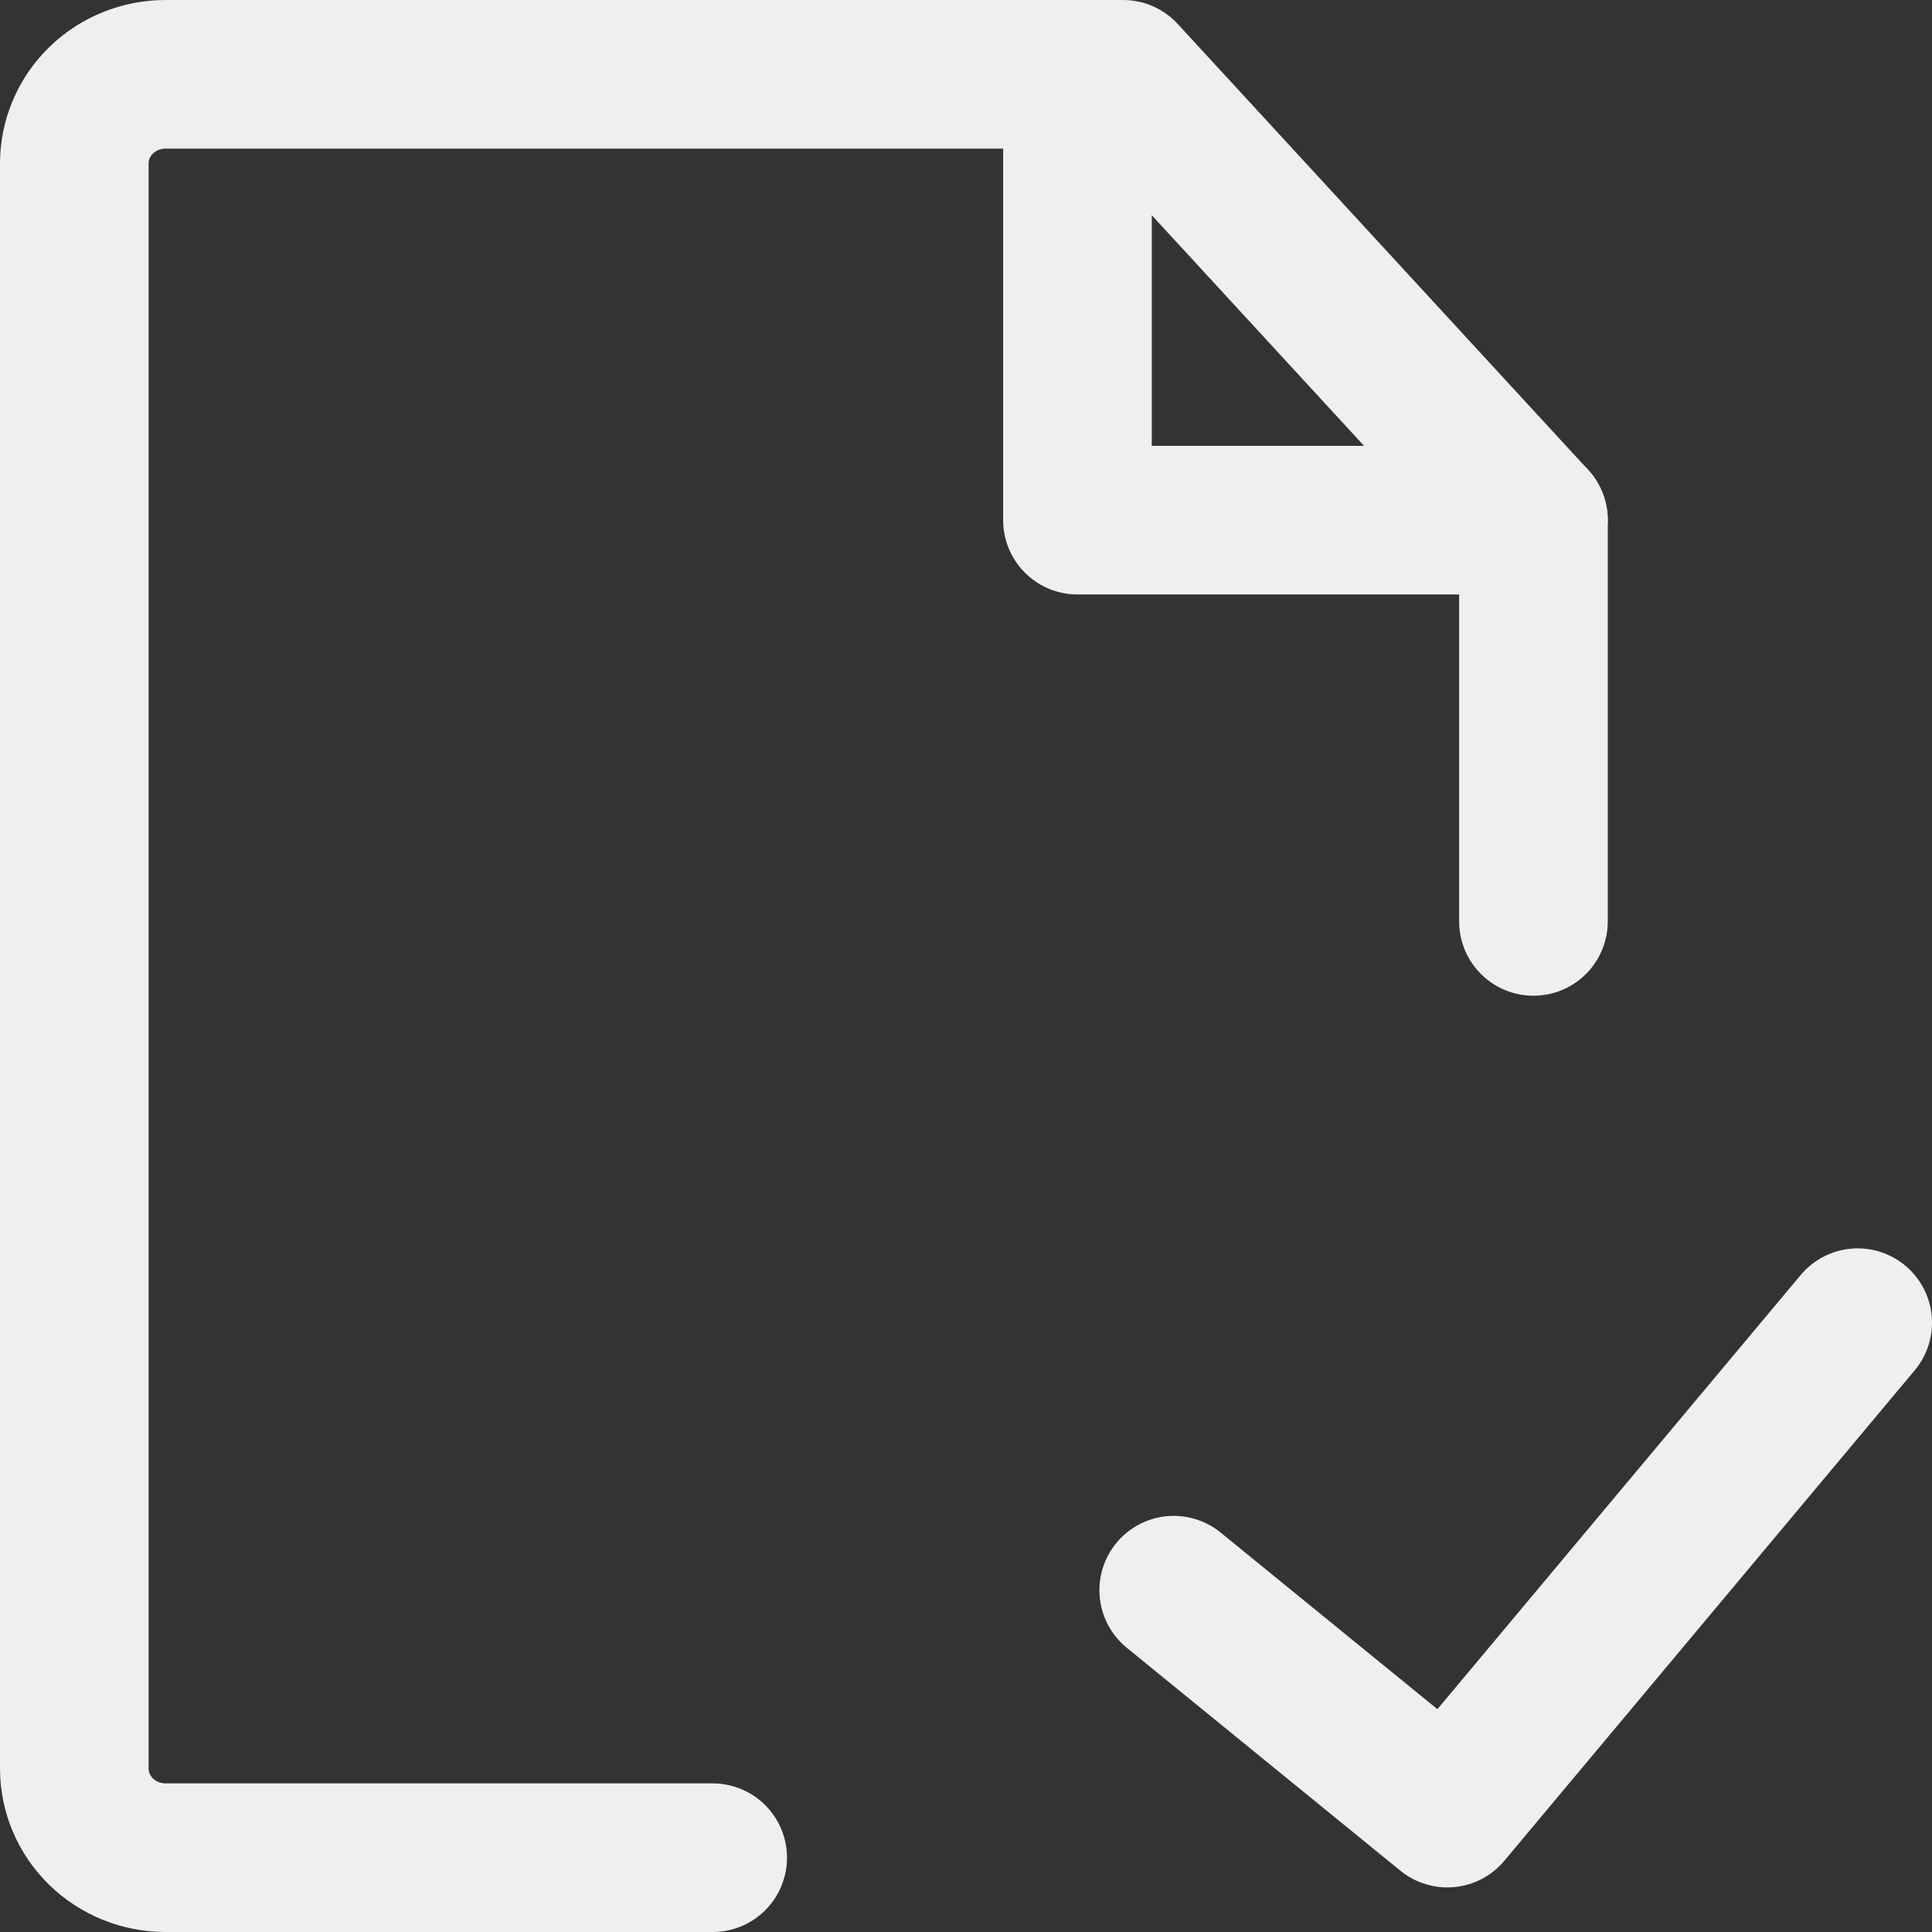
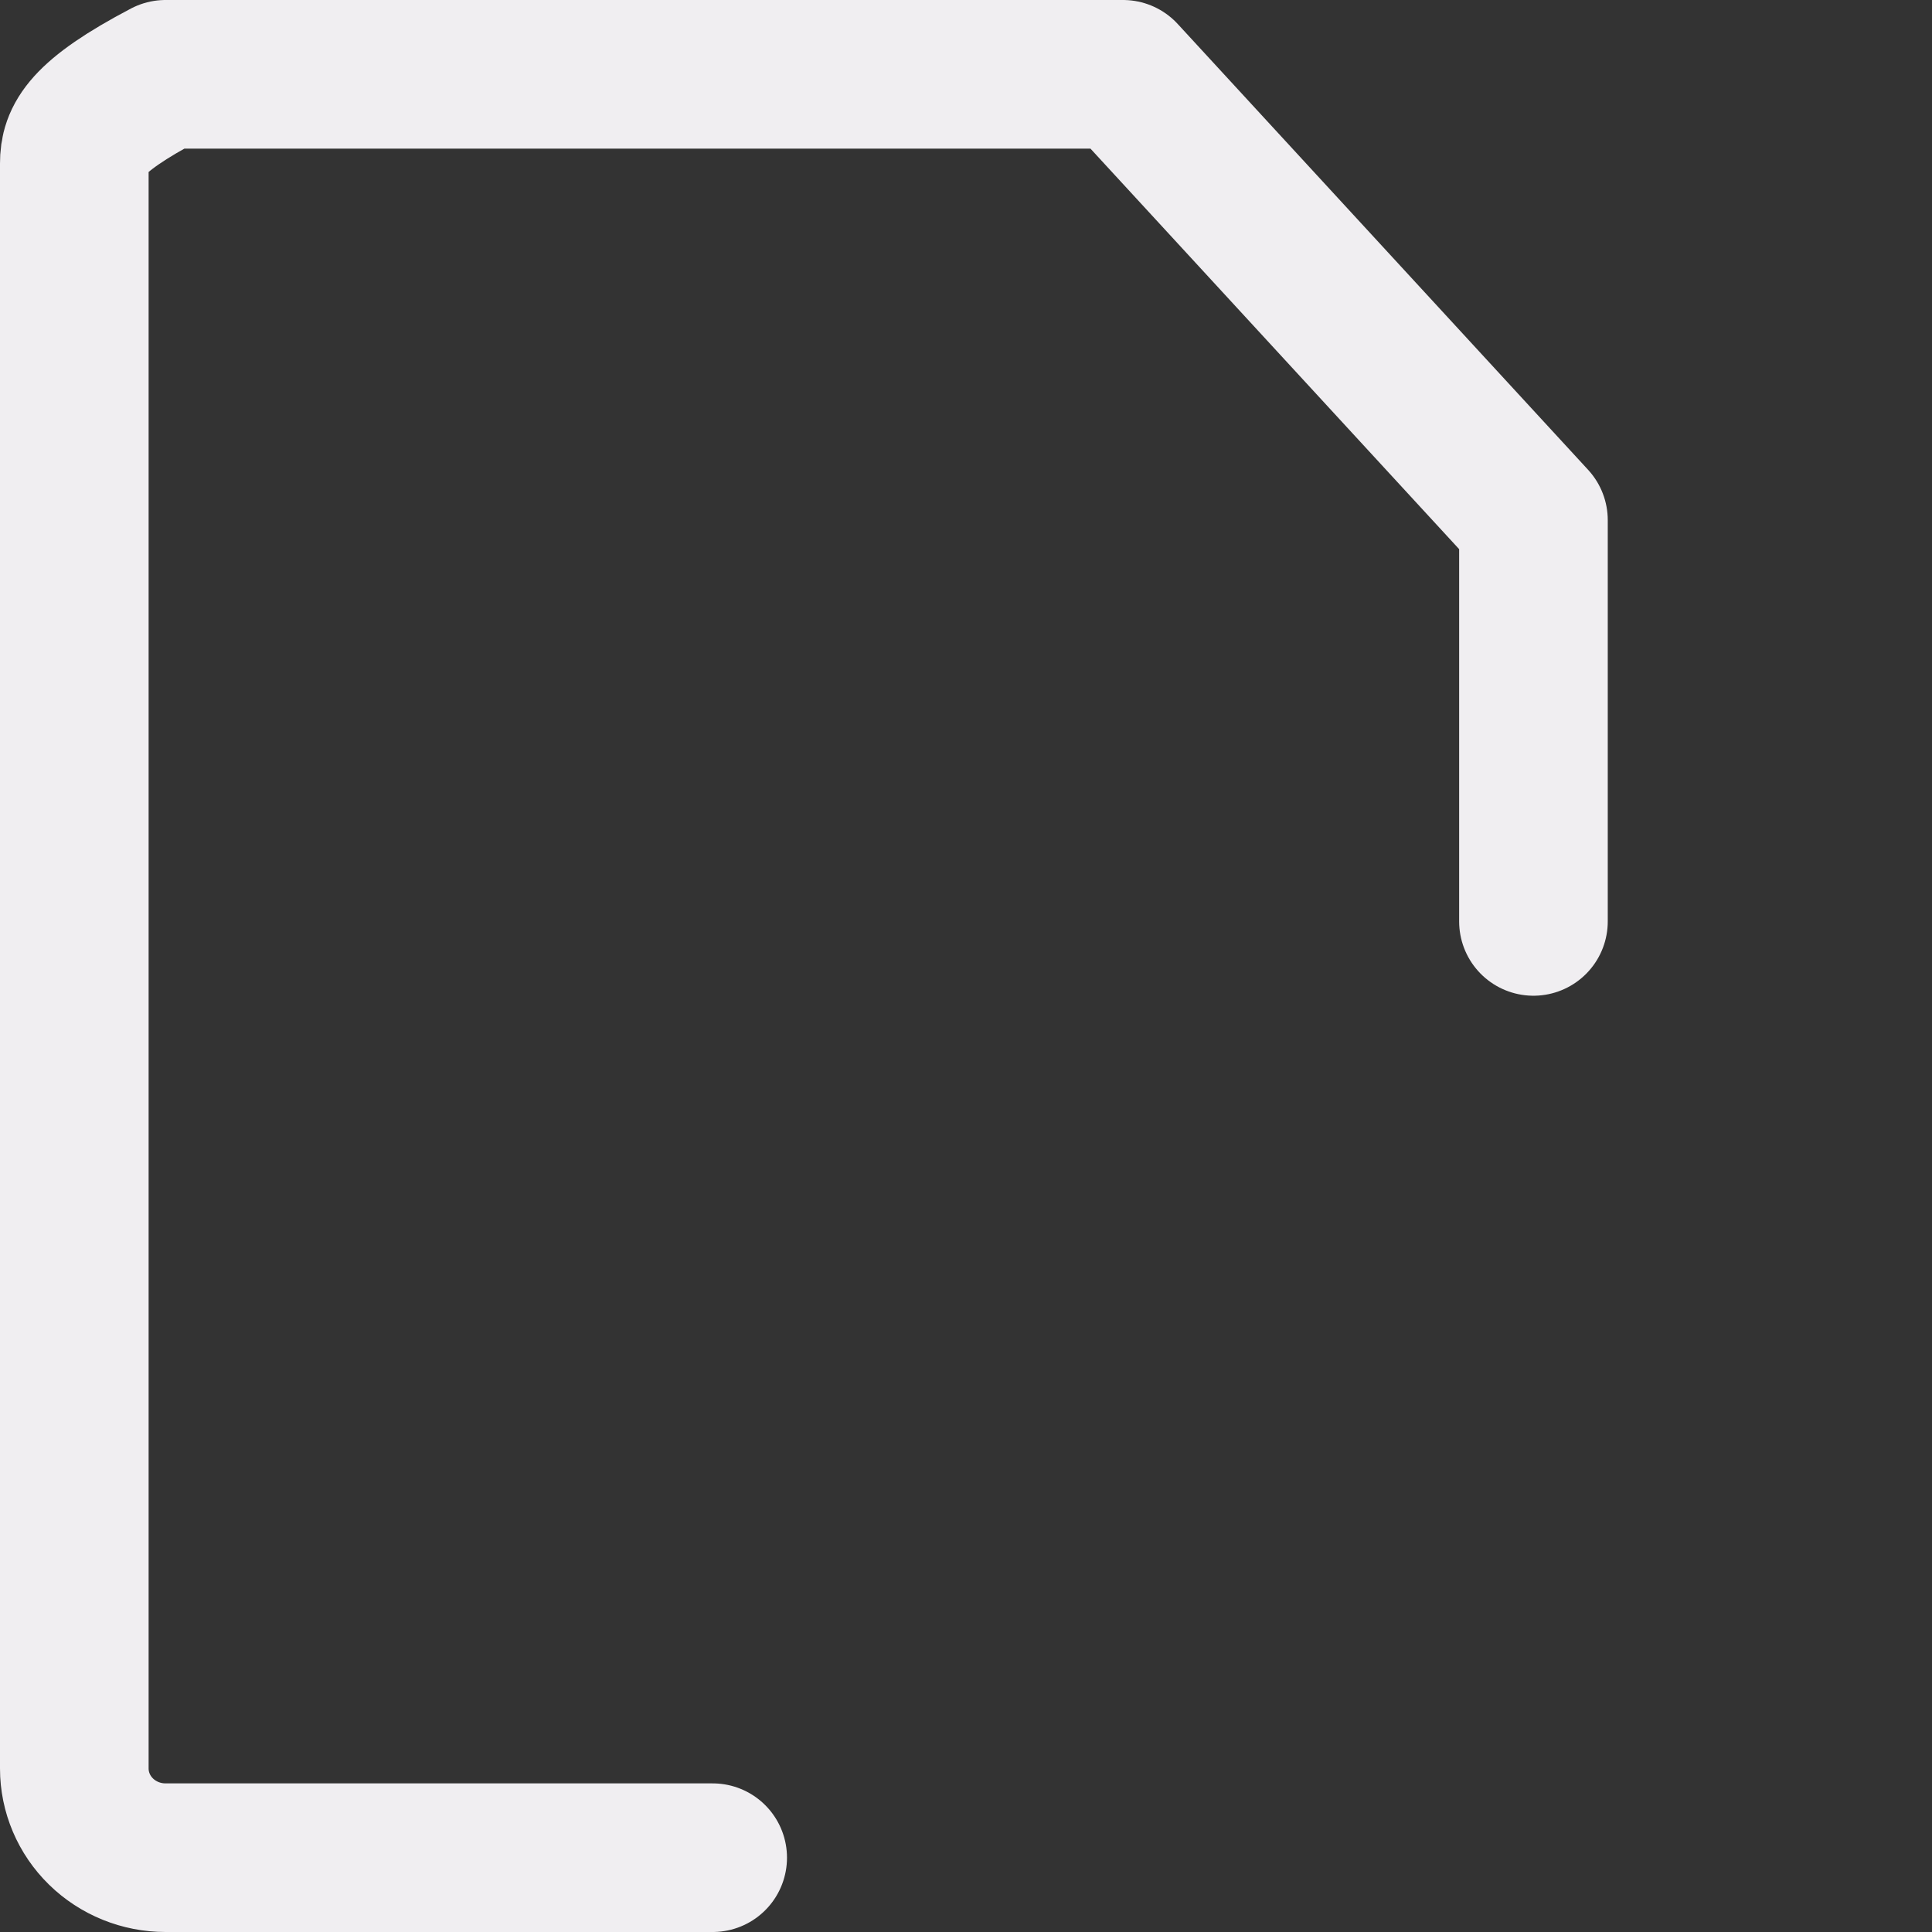
<svg xmlns="http://www.w3.org/2000/svg" width="52" height="52" viewBox="0 0 52 52" fill="none">
  <rect x="0" y="0" width="52" height="52" fill="#333333" stroke="none" />
-   <path d="M41.273 24.8V14L30.227 2H4.455C3.804 2 3.179 2.253 2.719 2.703C2.259 3.153 2 3.763 2 4.4V47.6C2 48.237 2.259 48.847 2.719 49.297C3.179 49.747 3.804 50 4.455 50H19.182" stroke="#F0EEF1" stroke-width="4" stroke-linecap="round" stroke-linejoin="round" />
-   <path d="M31.591 42.8L38.955 48.8L50 35.6M29 2V14H41.273" stroke="#F0EEF1" stroke-width="4" stroke-linecap="round" stroke-linejoin="round" />
+   <path d="M41.273 24.8V14L30.227 2H4.455C2.259 3.153 2 3.763 2 4.4V47.6C2 48.237 2.259 48.847 2.719 49.297C3.179 49.747 3.804 50 4.455 50H19.182" stroke="#F0EEF1" stroke-width="4" stroke-linecap="round" stroke-linejoin="round" />
</svg>